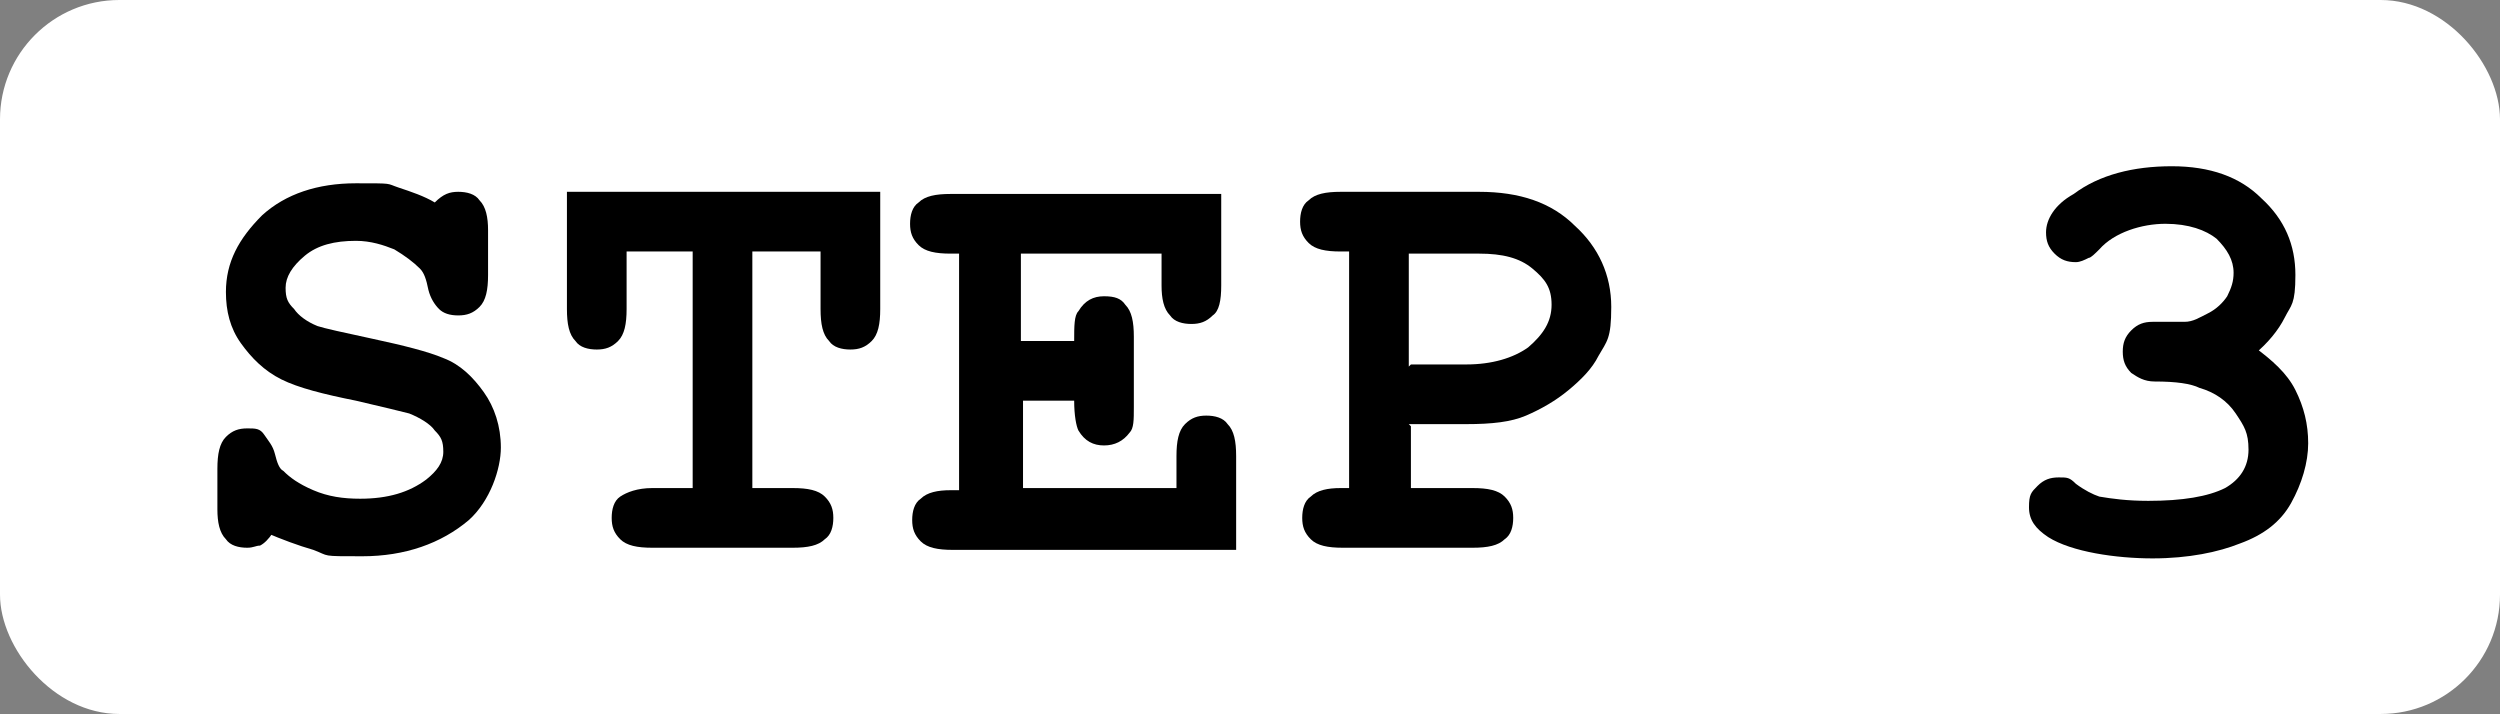
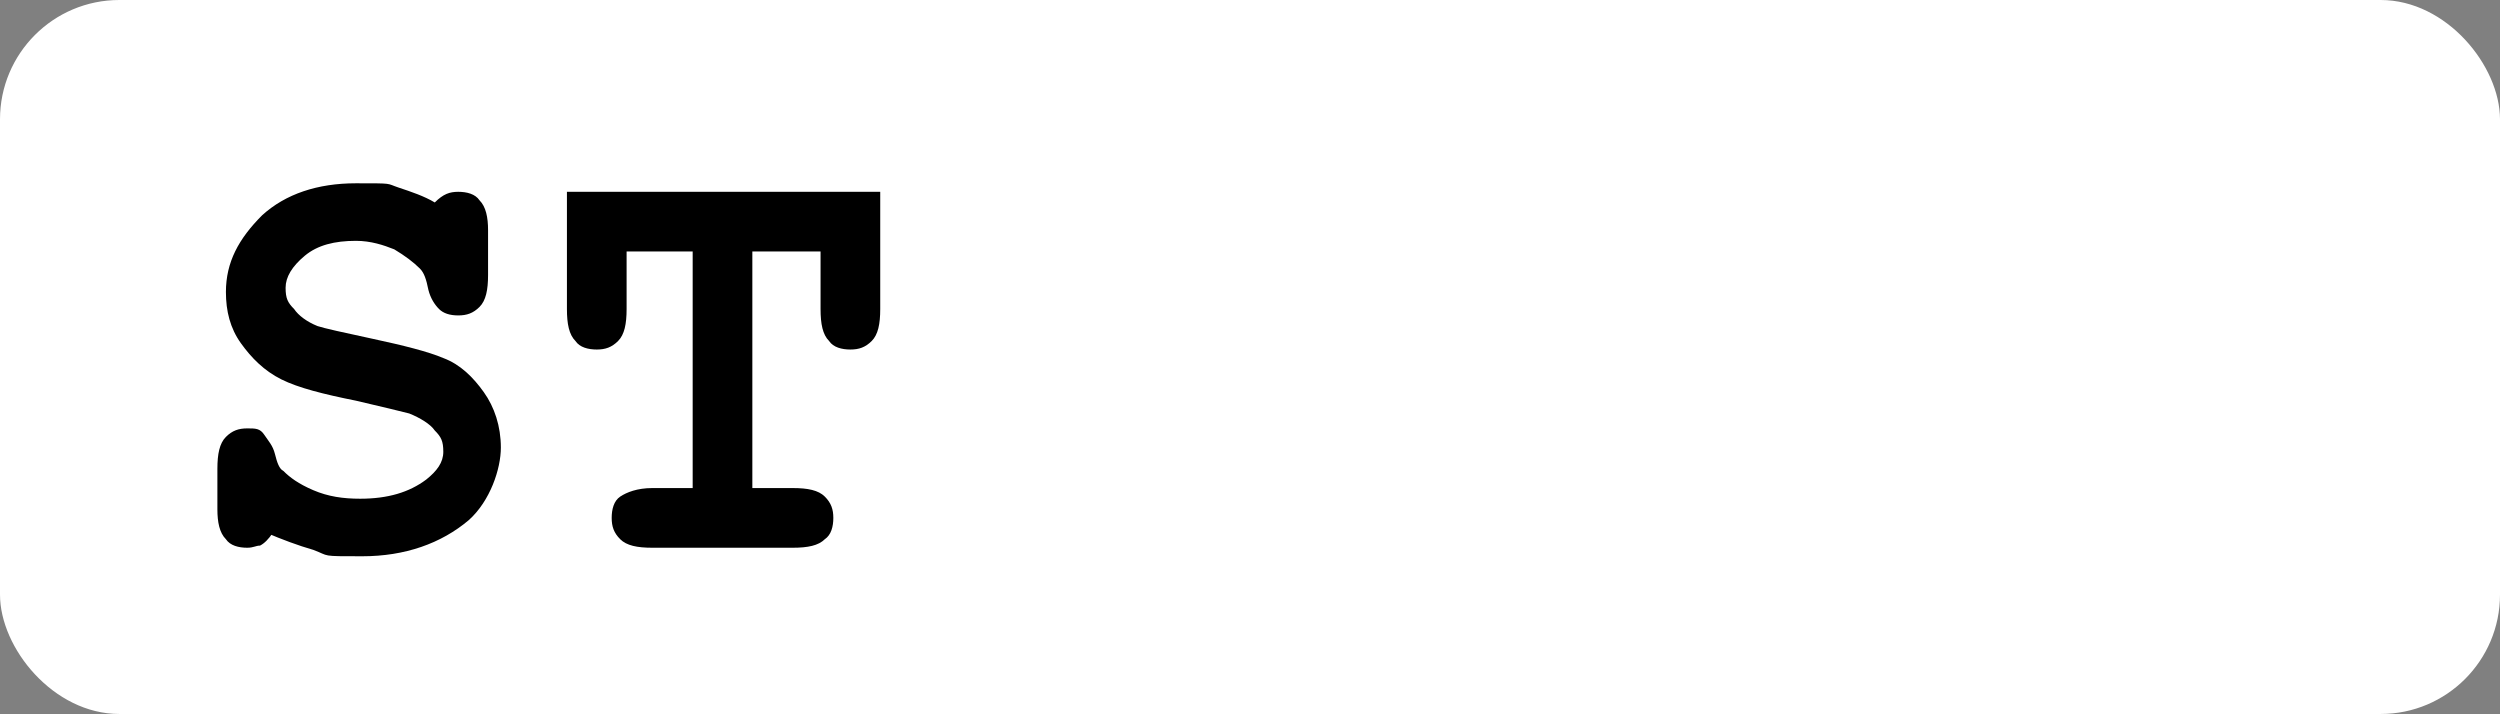
<svg xmlns="http://www.w3.org/2000/svg" viewBox="0 0 117.3 33.5">
  <rect x="0" y="0" width="117.3" height="33.5" fill="#808080" stroke="none" />
  <defs>
    <style>      .cls-1 {        fill: #fff;      }    </style>
  </defs>
  <g>
    <g id="_レイヤー_1" data-name="レイヤー_1">
      <rect class="cls-1" width="117.3" height="33.5" rx="5.6" ry="5.6" />
      <g>
        <path d="M12.8,25c-.2.3-.4.5-.6.6-.2,0-.3.1-.6.1-.4,0-.8-.1-1-.4-.3-.3-.4-.8-.4-1.4v-1.9c0-.7.1-1.2.4-1.5.3-.3.6-.4,1-.4s.6,0,.8.3.4.5.5.9c.1.4.2.7.4.8.3.3.7.6,1.4.9.7.3,1.4.4,2.2.4,1.3,0,2.3-.3,3.1-.9.5-.4.8-.8.8-1.3s-.1-.7-.4-1c-.2-.3-.7-.6-1.2-.8-.4-.1-1.2-.3-2.5-.6-1.5-.3-2.7-.6-3.5-1-.8-.4-1.4-1-1.9-1.7-.5-.7-.7-1.5-.7-2.4,0-1.4.6-2.5,1.7-3.6,1.1-1,2.6-1.5,4.4-1.5s1.4,0,2,.2c.6.2,1.2.4,1.7.7.4-.4.7-.5,1.1-.5s.8.1,1,.4c.3.3.4.8.4,1.4v2.1c0,.7-.1,1.2-.4,1.5-.3.3-.6.4-1,.4s-.7-.1-.9-.3c-.2-.2-.4-.5-.5-.9-.1-.5-.2-.8-.4-1-.3-.3-.7-.6-1.2-.9-.5-.2-1.1-.4-1.8-.4-1,0-1.8.2-2.4.7-.6.5-.9,1-.9,1.5s.1.7.4,1c.2.3.6.6,1.1.8.3.1,1.2.3,2.6.6s2.6.6,3.3.9c.8.3,1.4.9,1.9,1.6s.8,1.6.8,2.6-.5,2.5-1.5,3.4c-1.3,1.1-3,1.7-5,1.7s-1.5,0-2.3-.3c-.7-.2-1.5-.5-2.2-.8Z" />
        <path d="M35.3,11.8v11.1h1.9c.7,0,1.2.1,1.5.4.3.3.4.6.4,1s-.1.8-.4,1c-.3.3-.8.4-1.5.4h-6.6c-.7,0-1.2-.1-1.5-.4-.3-.3-.4-.6-.4-1s.1-.8.4-1,.8-.4,1.5-.4h1.9v-11.1h-3.1v2.7c0,.7-.1,1.2-.4,1.5-.3.3-.6.4-1,.4s-.8-.1-1-.4c-.3-.3-.4-.8-.4-1.5v-5.5h14.7v5.5c0,.7-.1,1.2-.4,1.5-.3.3-.6.4-1,.4s-.8-.1-1-.4c-.3-.3-.4-.8-.4-1.5v-2.7h-3.1Z" />
-         <path d="M48,18.7v4.2h7.2v-1.5c0-.7.1-1.2.4-1.5.3-.3.6-.4,1-.4s.8.1,1,.4c.3.3.4.8.4,1.5v4.4h-13.3c-.7,0-1.2-.1-1.5-.4-.3-.3-.4-.6-.4-1s.1-.8.4-1c.3-.3.8-.4,1.4-.4h.4v-11.1h-.4c-.7,0-1.2-.1-1.5-.4s-.4-.6-.4-1,.1-.8.4-1c.3-.3.8-.4,1.5-.4h12.7v4.3c0,.7-.1,1.2-.4,1.4-.3.3-.6.4-1,.4s-.8-.1-1-.4c-.3-.3-.4-.8-.4-1.4v-1.5h-6.6v4.1h2.5c0-.7,0-1.2.2-1.4.3-.5.7-.7,1.2-.7s.8.1,1,.4c.3.3.4.8.4,1.5v3.3c0,.6,0,1-.2,1.2-.3.4-.7.6-1.2.6s-.9-.2-1.2-.7c-.1-.2-.2-.7-.2-1.4h-2.5Z" />
-         <path d="M66.2,20v2.9h2.9c.7,0,1.2.1,1.5.4.3.3.4.6.4,1s-.1.8-.4,1c-.3.3-.8.4-1.5.4h-6.1c-.7,0-1.2-.1-1.5-.4-.3-.3-.4-.6-.4-1s.1-.8.4-1c.3-.3.8-.4,1.4-.4h.4v-11.1h-.4c-.7,0-1.2-.1-1.5-.4s-.4-.6-.4-1,.1-.8.4-1c.3-.3.8-.4,1.5-.4h6.5c1.9,0,3.4.5,4.5,1.6,1.1,1,1.7,2.3,1.7,3.8s-.2,1.6-.6,2.3c-.3.6-.8,1.1-1.4,1.6s-1.3.9-2,1.2c-.7.3-1.6.4-2.8.4h-2.7ZM66.2,17.1h2.6c1.2,0,2.2-.3,2.9-.8.7-.6,1.1-1.2,1.1-2s-.3-1.2-.9-1.7c-.6-.5-1.4-.7-2.5-.7h-3.3v5.3Z" />
-         <path d="M105.8,16.3c.8.6,1.5,1.2,1.9,2,.4.8.6,1.6.6,2.5s-.3,1.9-.8,2.8c-.5.9-1.3,1.5-2.4,1.9-1,.4-2.4.7-4.1.7s-3.8-.3-4.9-1c-.6-.4-.9-.8-.9-1.4s.1-.7.4-1c.3-.3.6-.4,1-.4s.5,0,.8.3c.4.3.8.5,1.1.6.6.1,1.3.2,2.3.2,1.6,0,2.8-.2,3.6-.6.7-.4,1.1-1,1.1-1.8s-.2-1.1-.6-1.7-1-1-1.7-1.2c-.4-.2-1.1-.3-2.1-.3-.5,0-.8-.2-1.1-.4-.3-.3-.4-.6-.4-1s.1-.7.4-1c.3-.3.6-.4,1-.4.9,0,1.4,0,1.5,0,.4,0,.7-.2,1.1-.4.4-.2.7-.5.9-.8.2-.4.3-.7.3-1.1,0-.6-.3-1.1-.8-1.6-.5-.4-1.3-.7-2.4-.7s-2.4.4-3.1,1.2c-.2.2-.4.4-.5.4-.2.1-.4.2-.6.2-.4,0-.7-.1-1-.4-.3-.3-.4-.6-.4-1,0-.6.4-1.3,1.3-1.8,1.2-.9,2.8-1.3,4.6-1.3s3.2.5,4.2,1.5c1.1,1,1.6,2.2,1.6,3.6s-.2,1.4-.5,2c-.3.6-.8,1.2-1.4,1.7Z" />
      </g>
    </g>
  </g>
</svg>